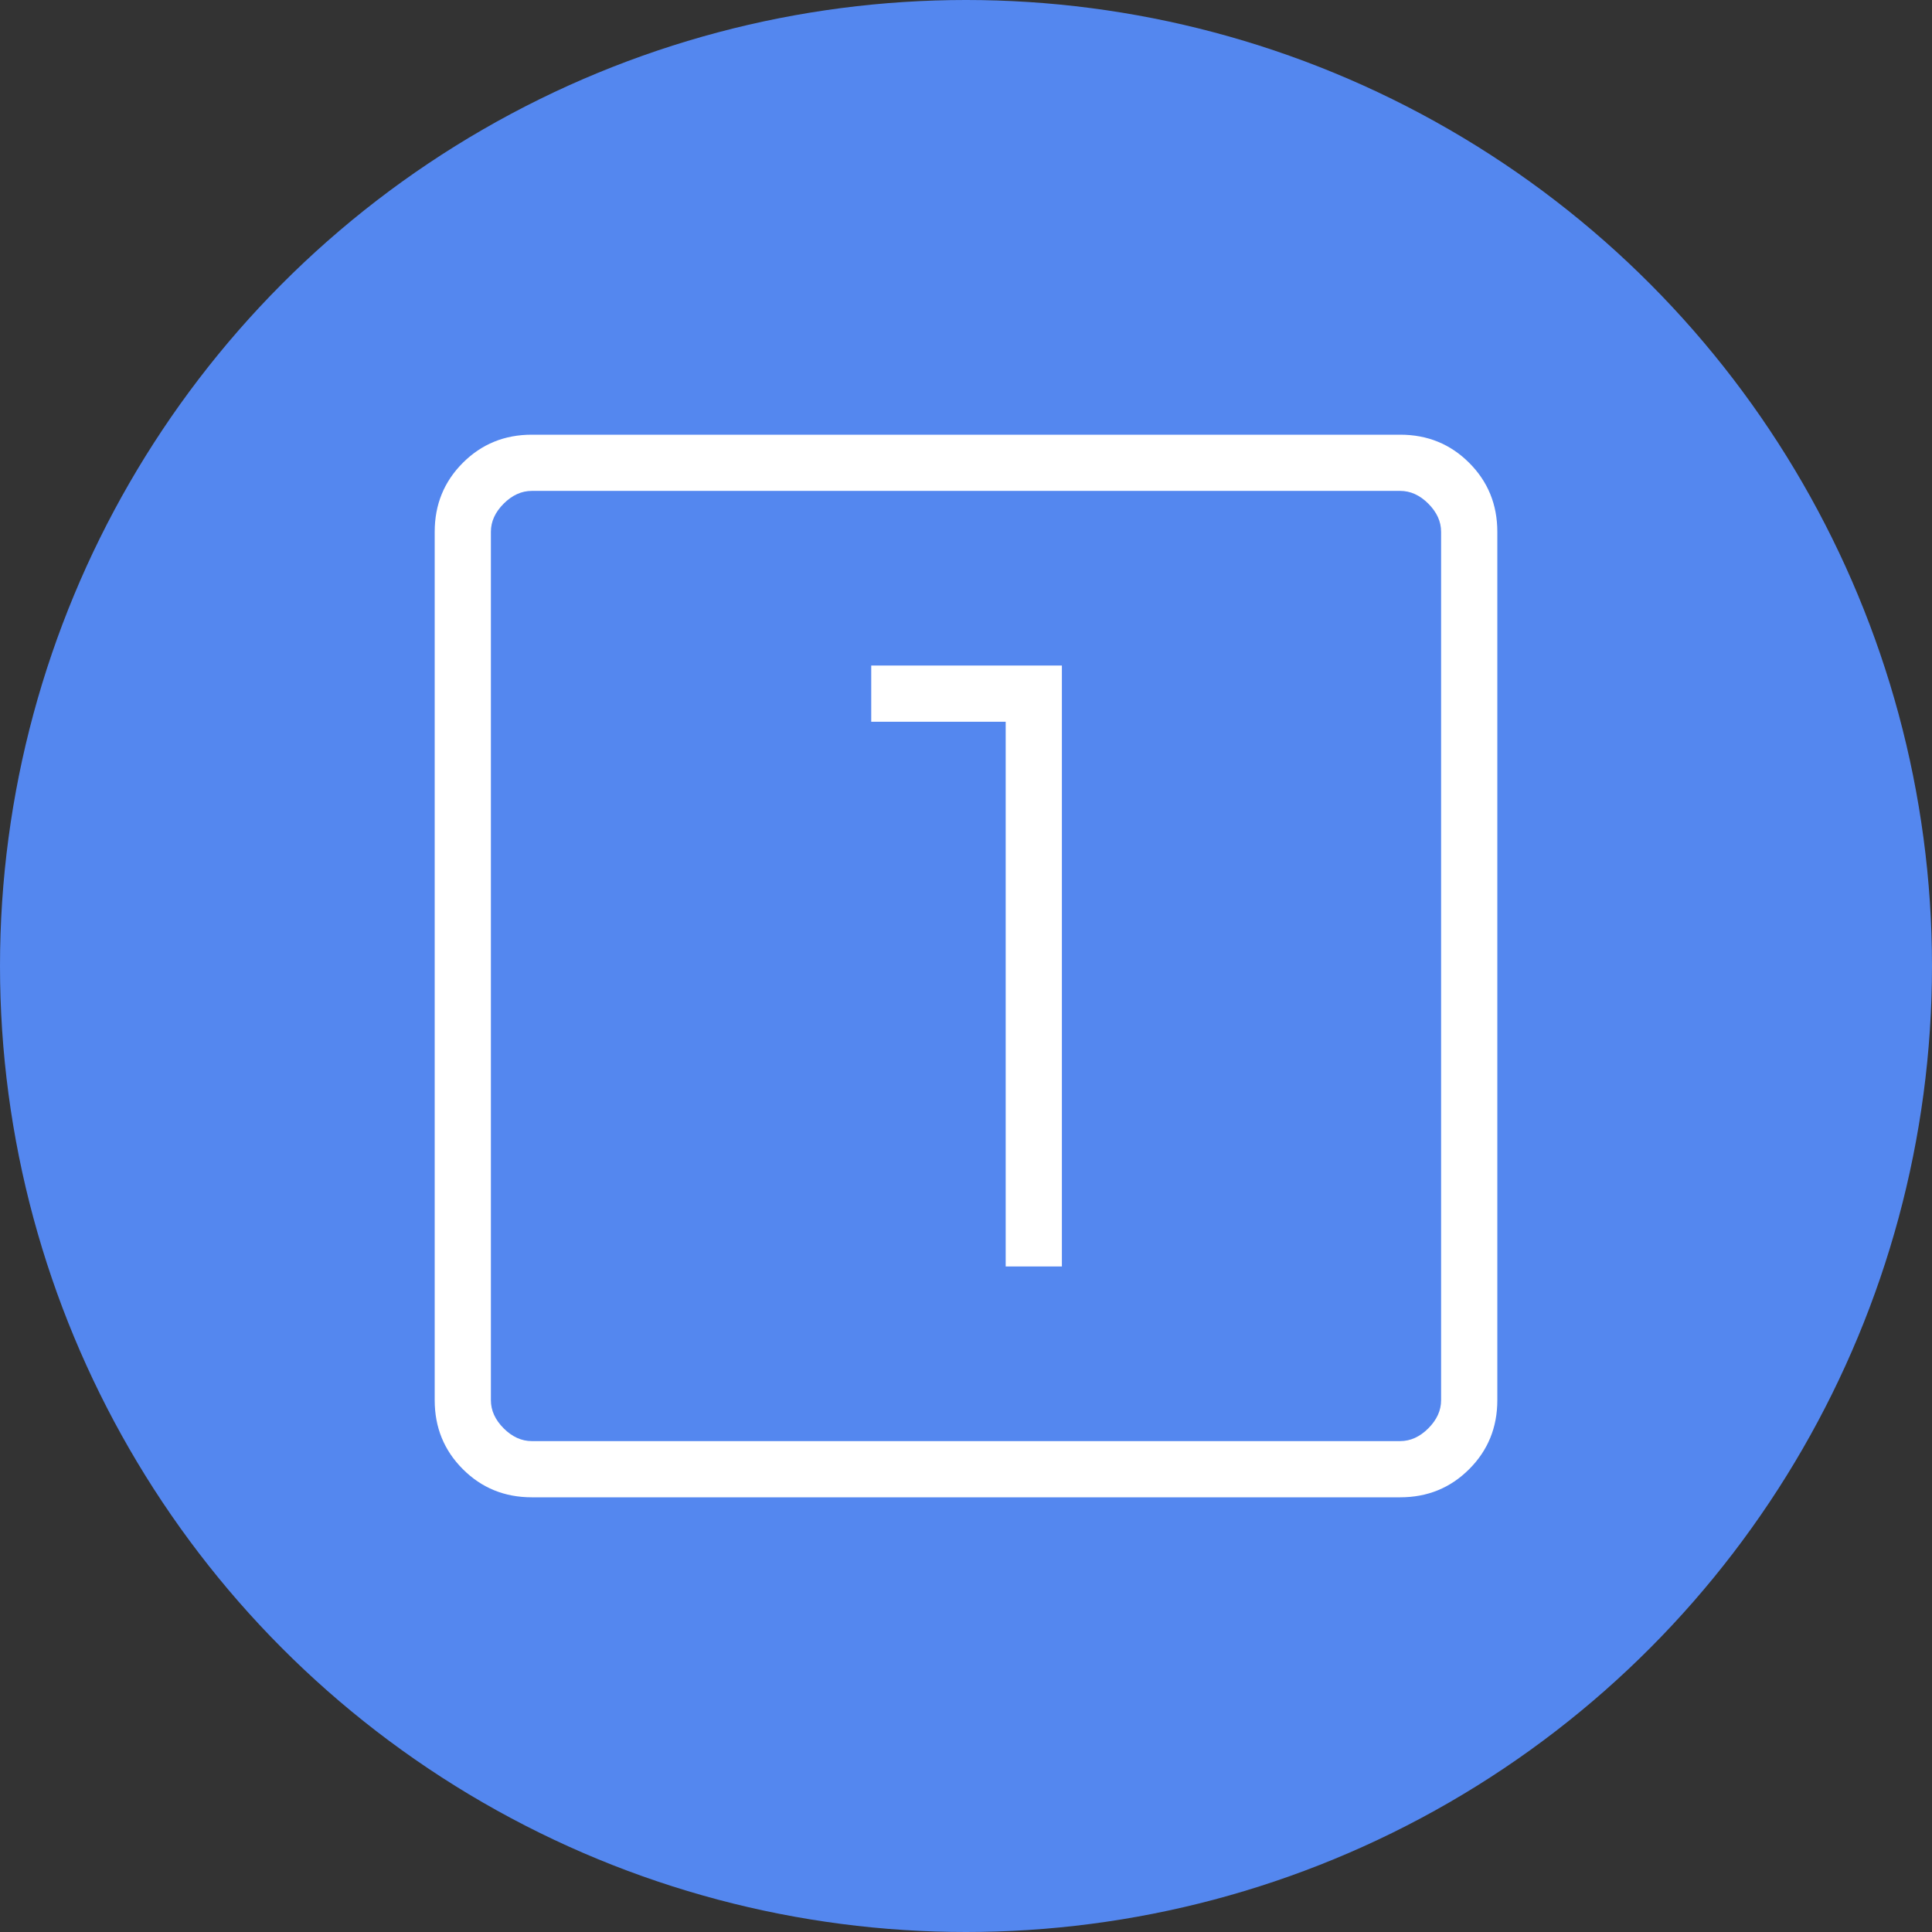
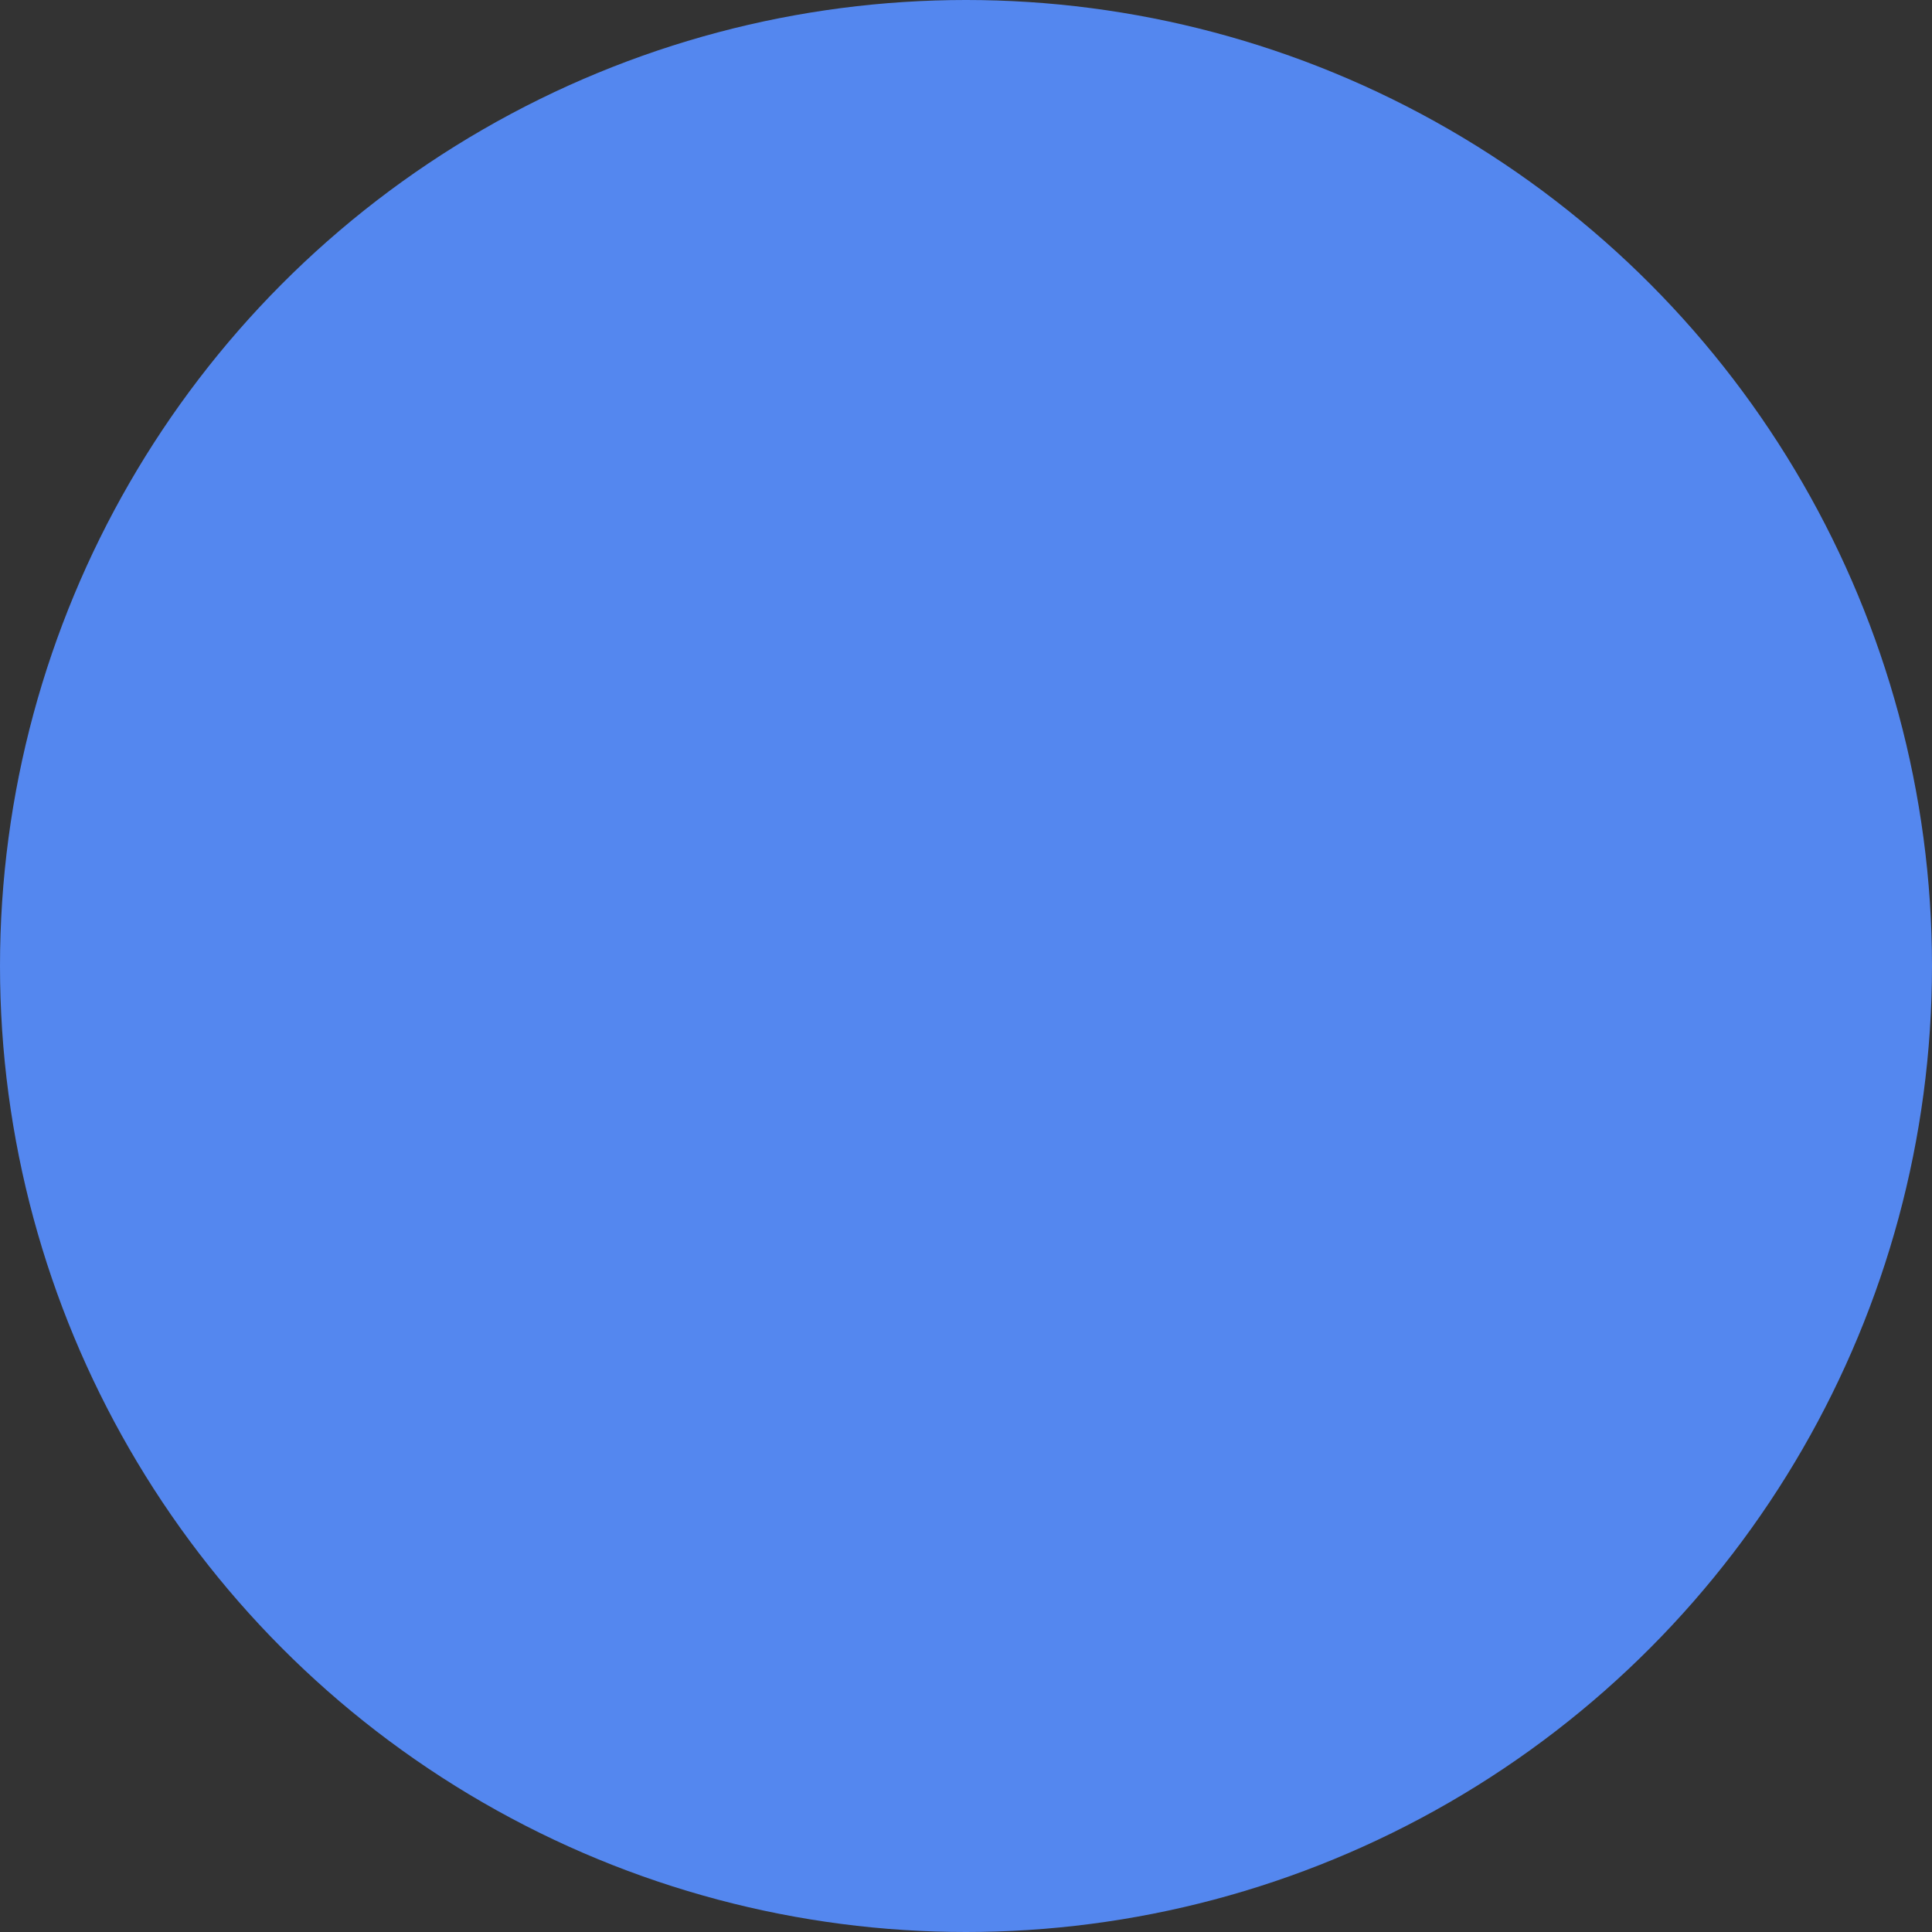
<svg xmlns="http://www.w3.org/2000/svg" width="92" height="92" fill="none">
  <rect width="100%" height="100%" fill="#333333" stroke="none" />
  <circle cx="46" cy="46" r="46" fill="#5487EF" />
-   <path d="M47.89 60.308h2.676V31.692h-9.079v2.676h6.403v25.94zM25.322 71.3c-1.295 0-2.39-.447-3.282-1.34-.893-.892-1.34-1.987-1.34-3.282V25.322c0-1.295.447-2.39 1.34-3.283.893-.893 1.987-1.339 3.282-1.339h41.356c1.296 0 2.39.446 3.283 1.34.893.892 1.34 1.987 1.34 3.282v41.356c0 1.295-.447 2.39-1.34 3.282-.893.894-1.987 1.34-3.283 1.34H25.322zm0-2.676h41.356c.487 0 .933-.203 1.338-.608.405-.406.608-.852.608-1.338V25.322c0-.486-.203-.932-.608-1.338-.405-.405-.851-.608-1.338-.608H25.322c-.486 0-.932.203-1.338.608-.405.405-.608.851-.608 1.338v41.356c0 .486.203.932.608 1.338.406.405.852.608 1.338.608z" fill="#fff" />
</svg>